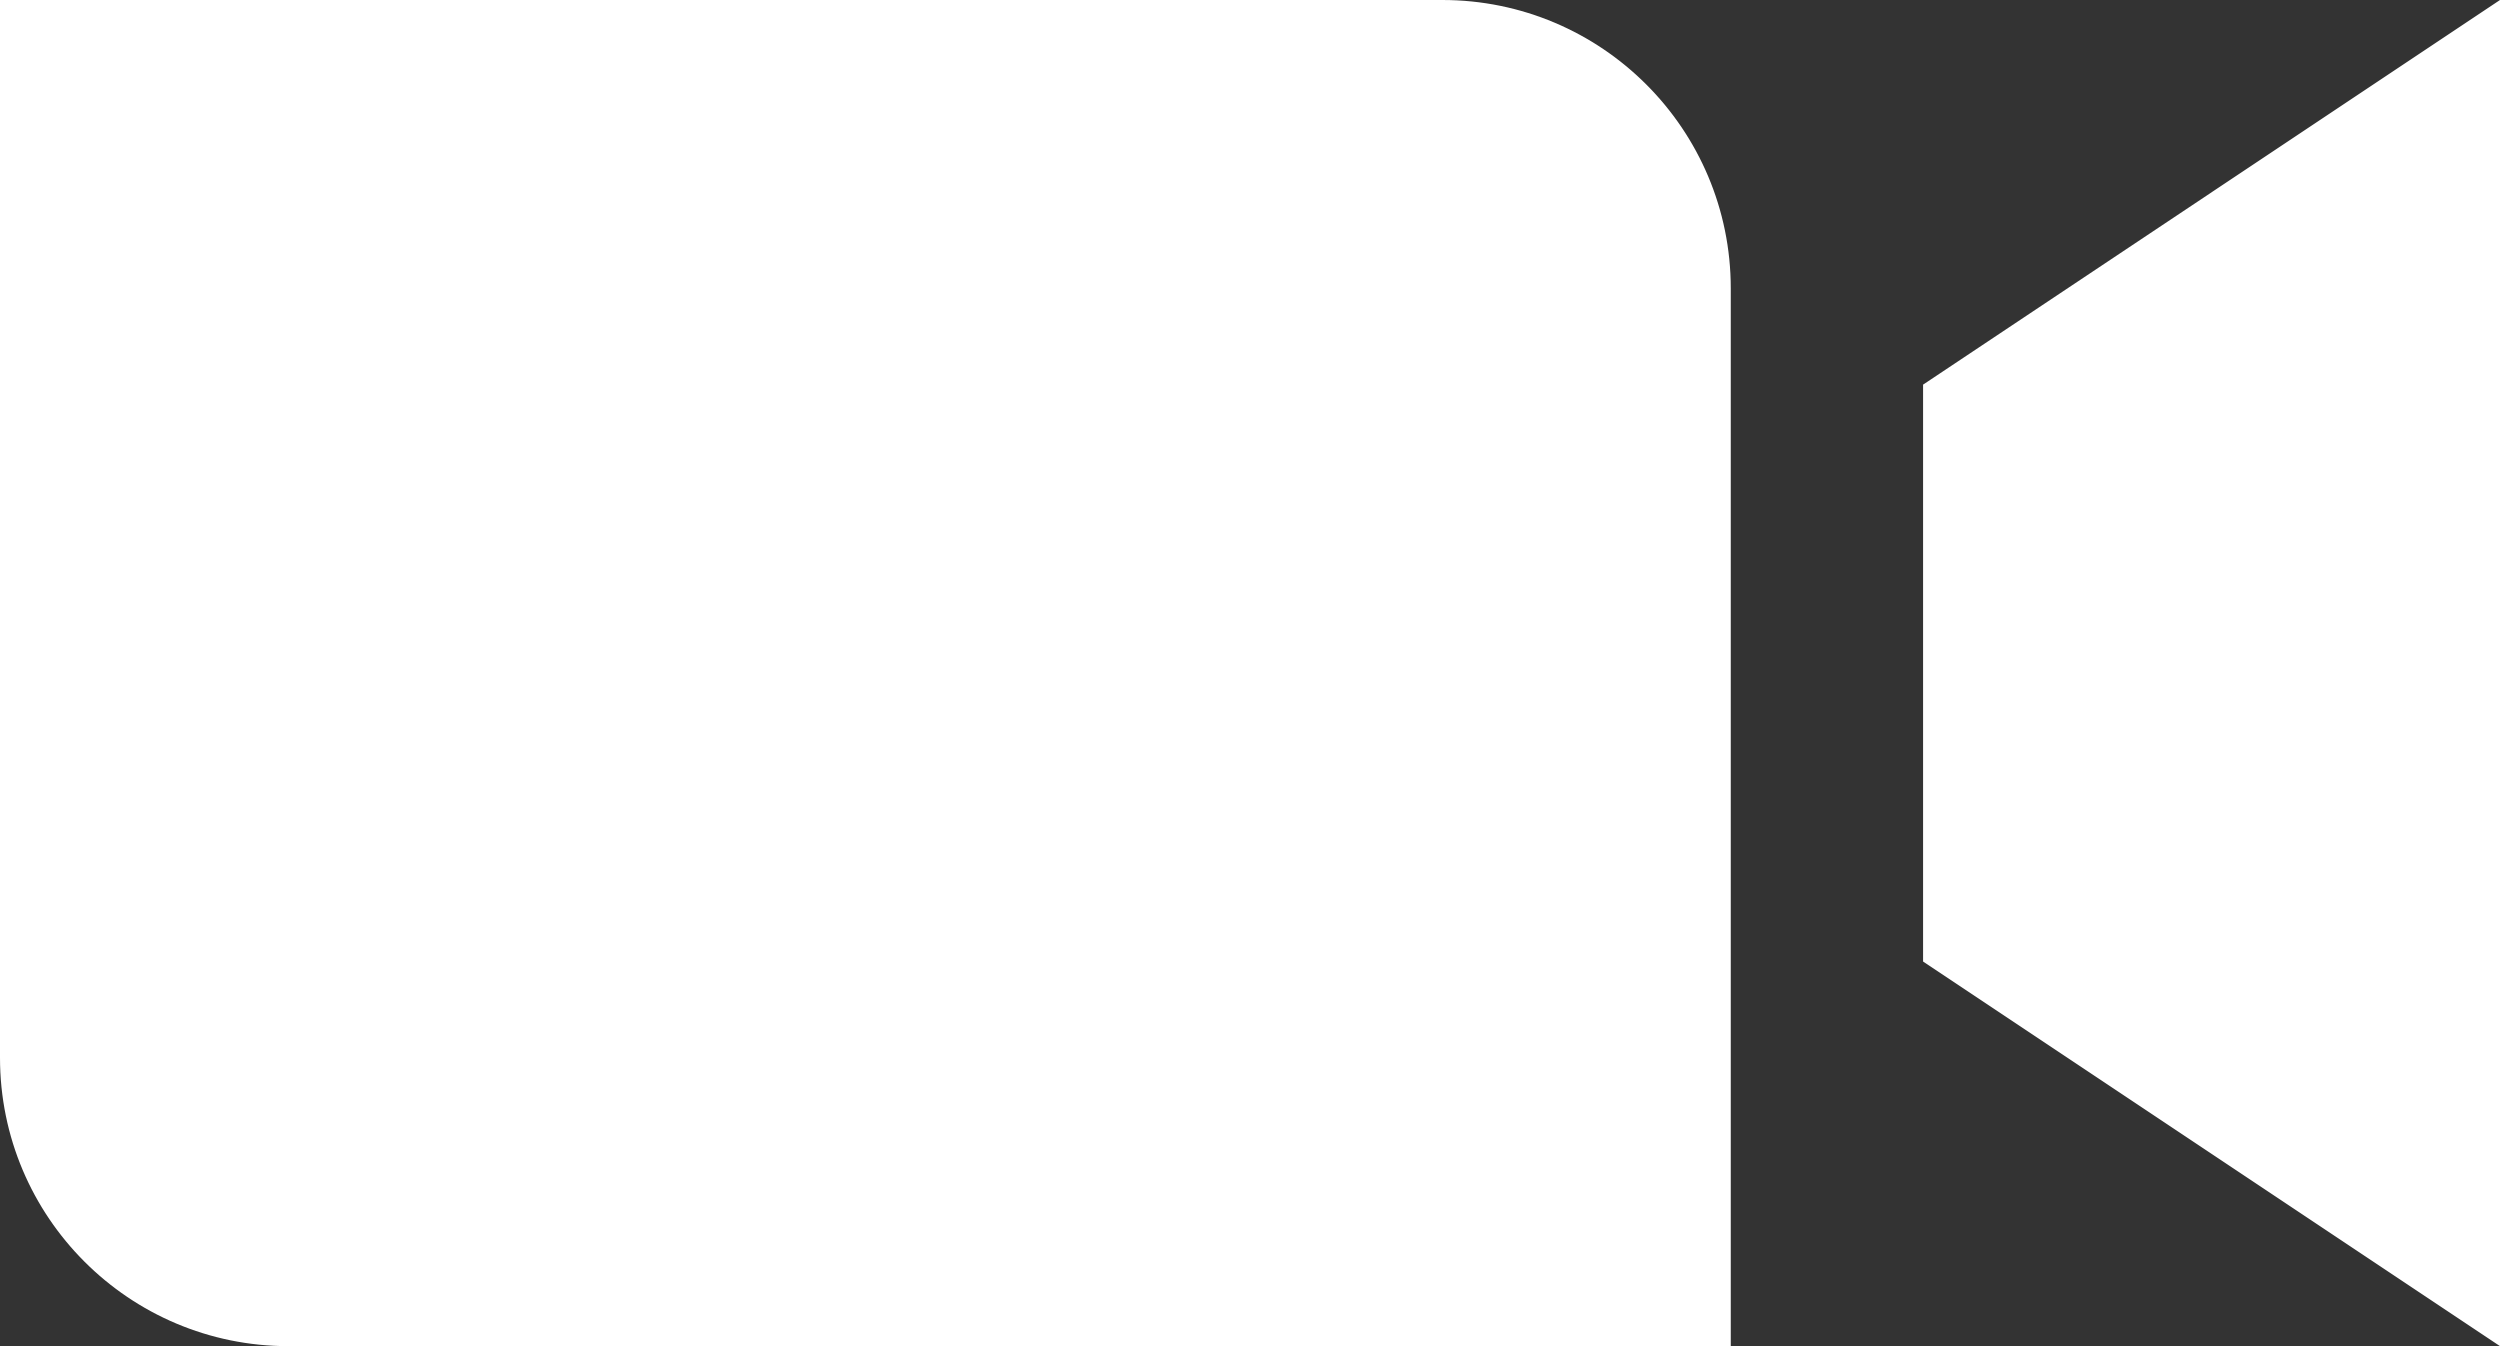
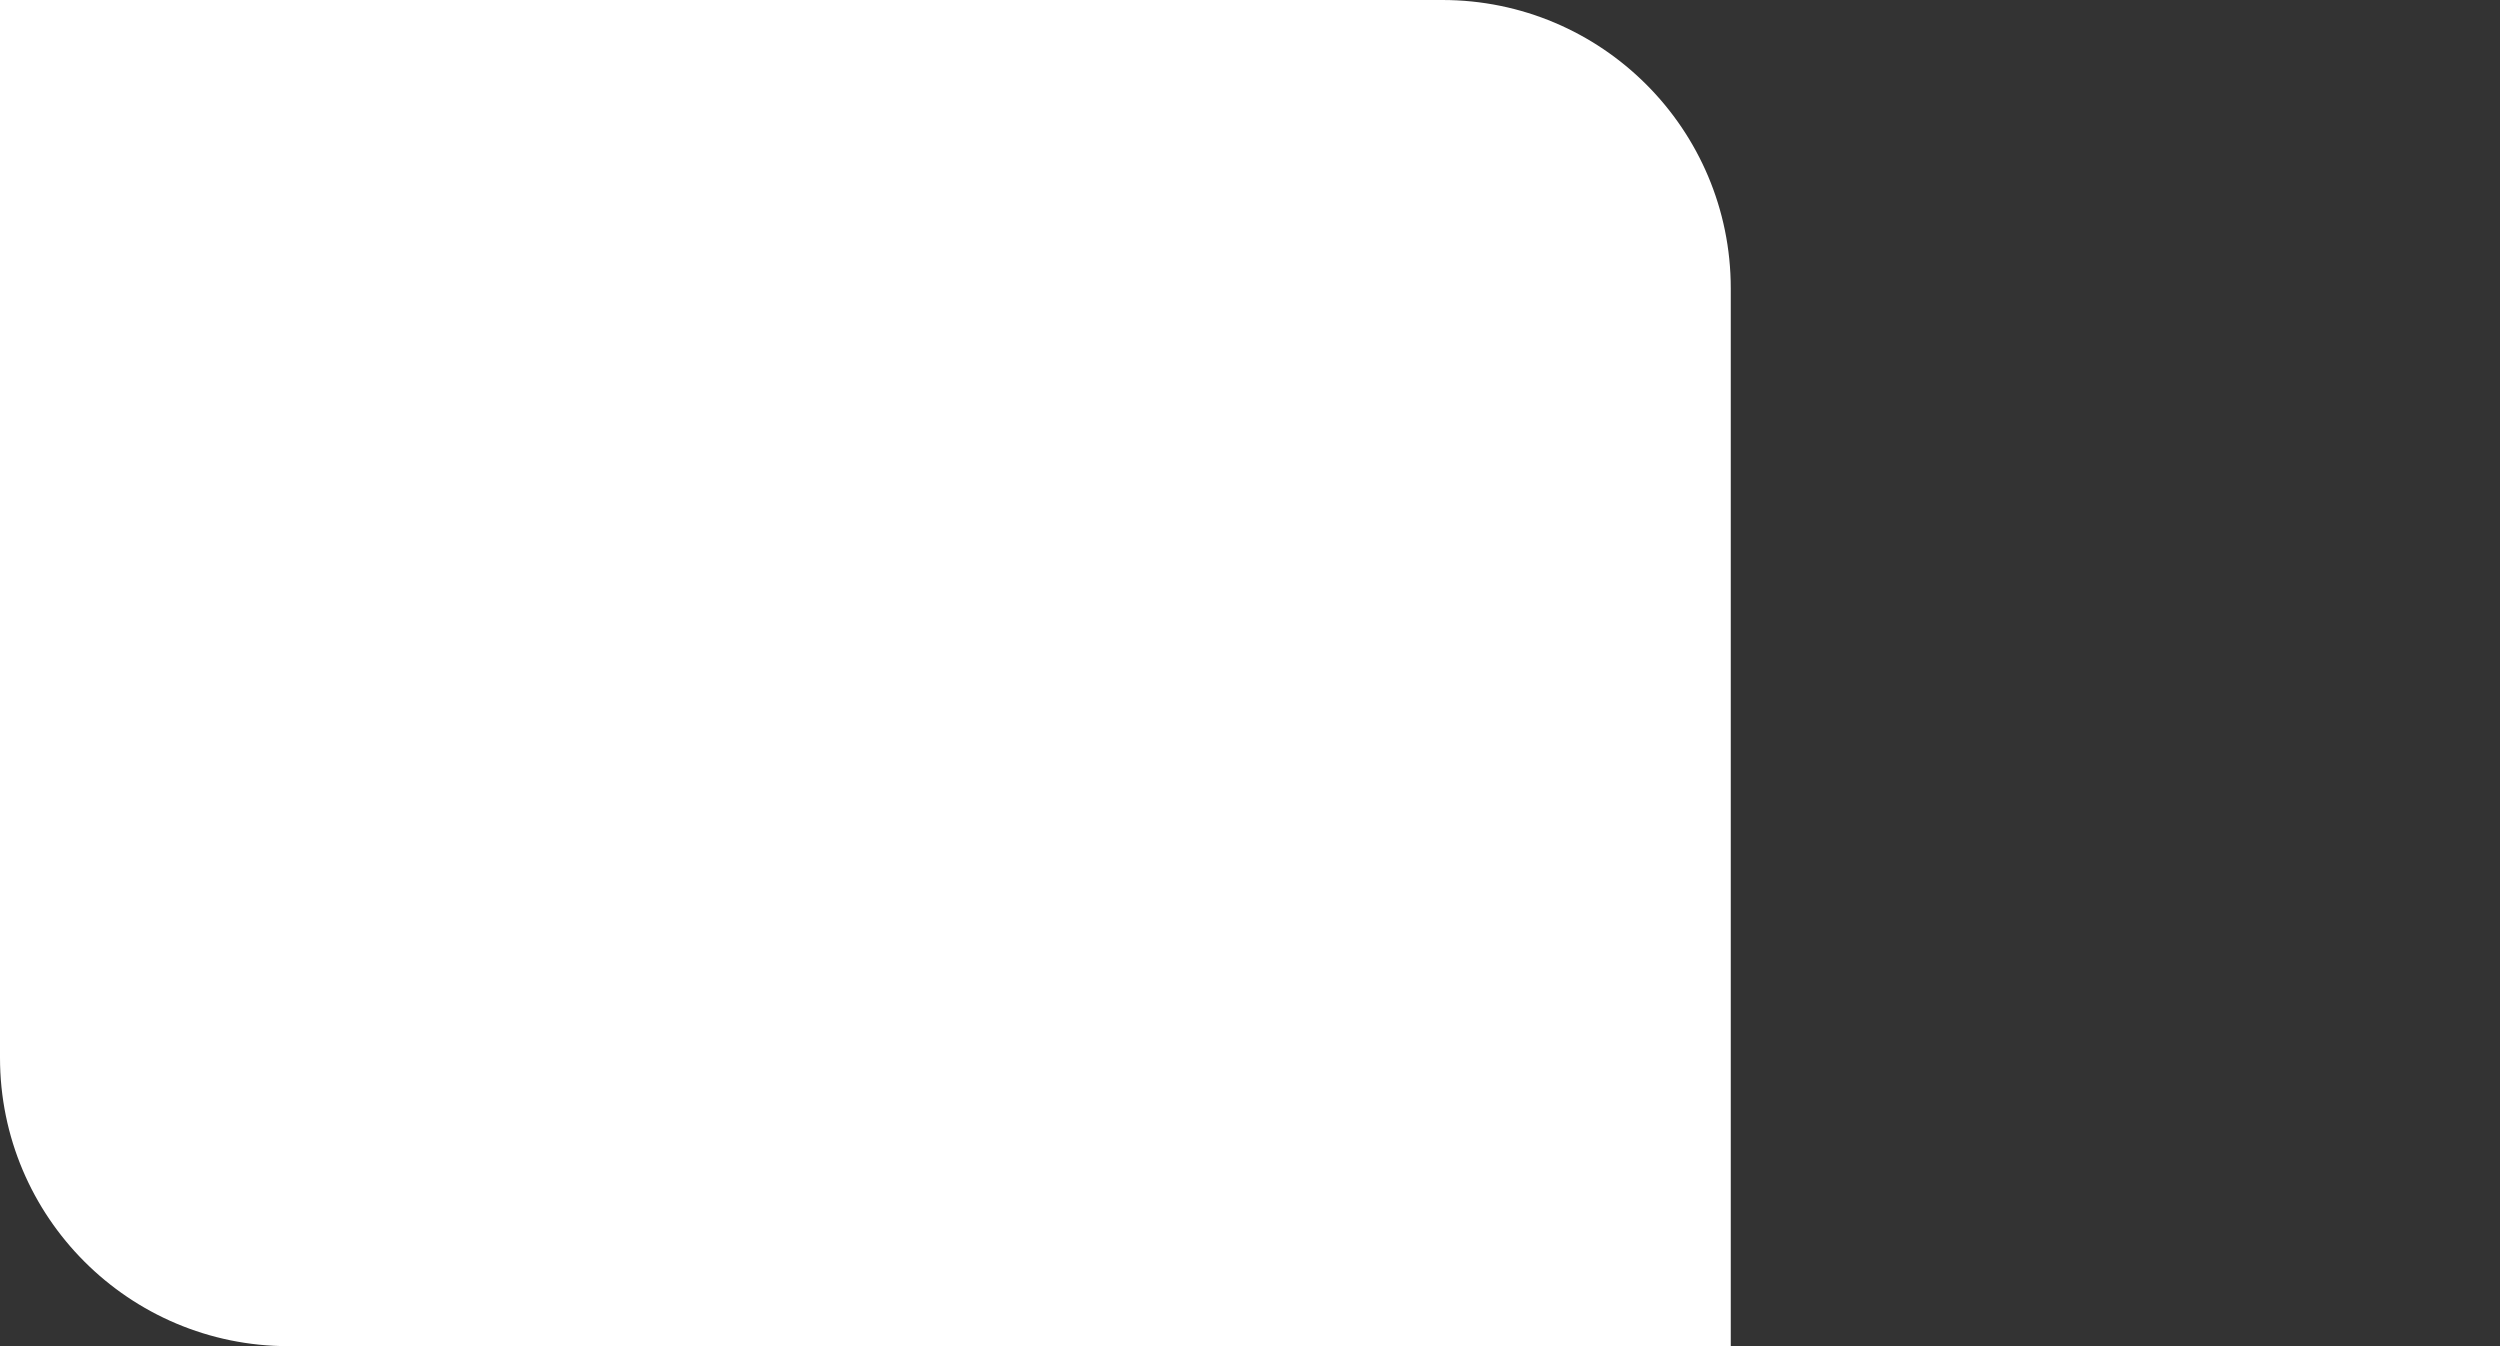
<svg xmlns="http://www.w3.org/2000/svg" width="26" height="14" viewBox="0 0 26 14" fill="none">
  <rect x="0" y="0" width="26" height="14" fill="#333333" stroke="none" />
  <path d="M18 14H3C1.343 14 0 12.657 0 11V0H15C16.657 0 18 1.343 18 3V14Z" fill="white" />
-   <path d="M26 14L20 10V4L26 0V14Z" fill="white" />
</svg>